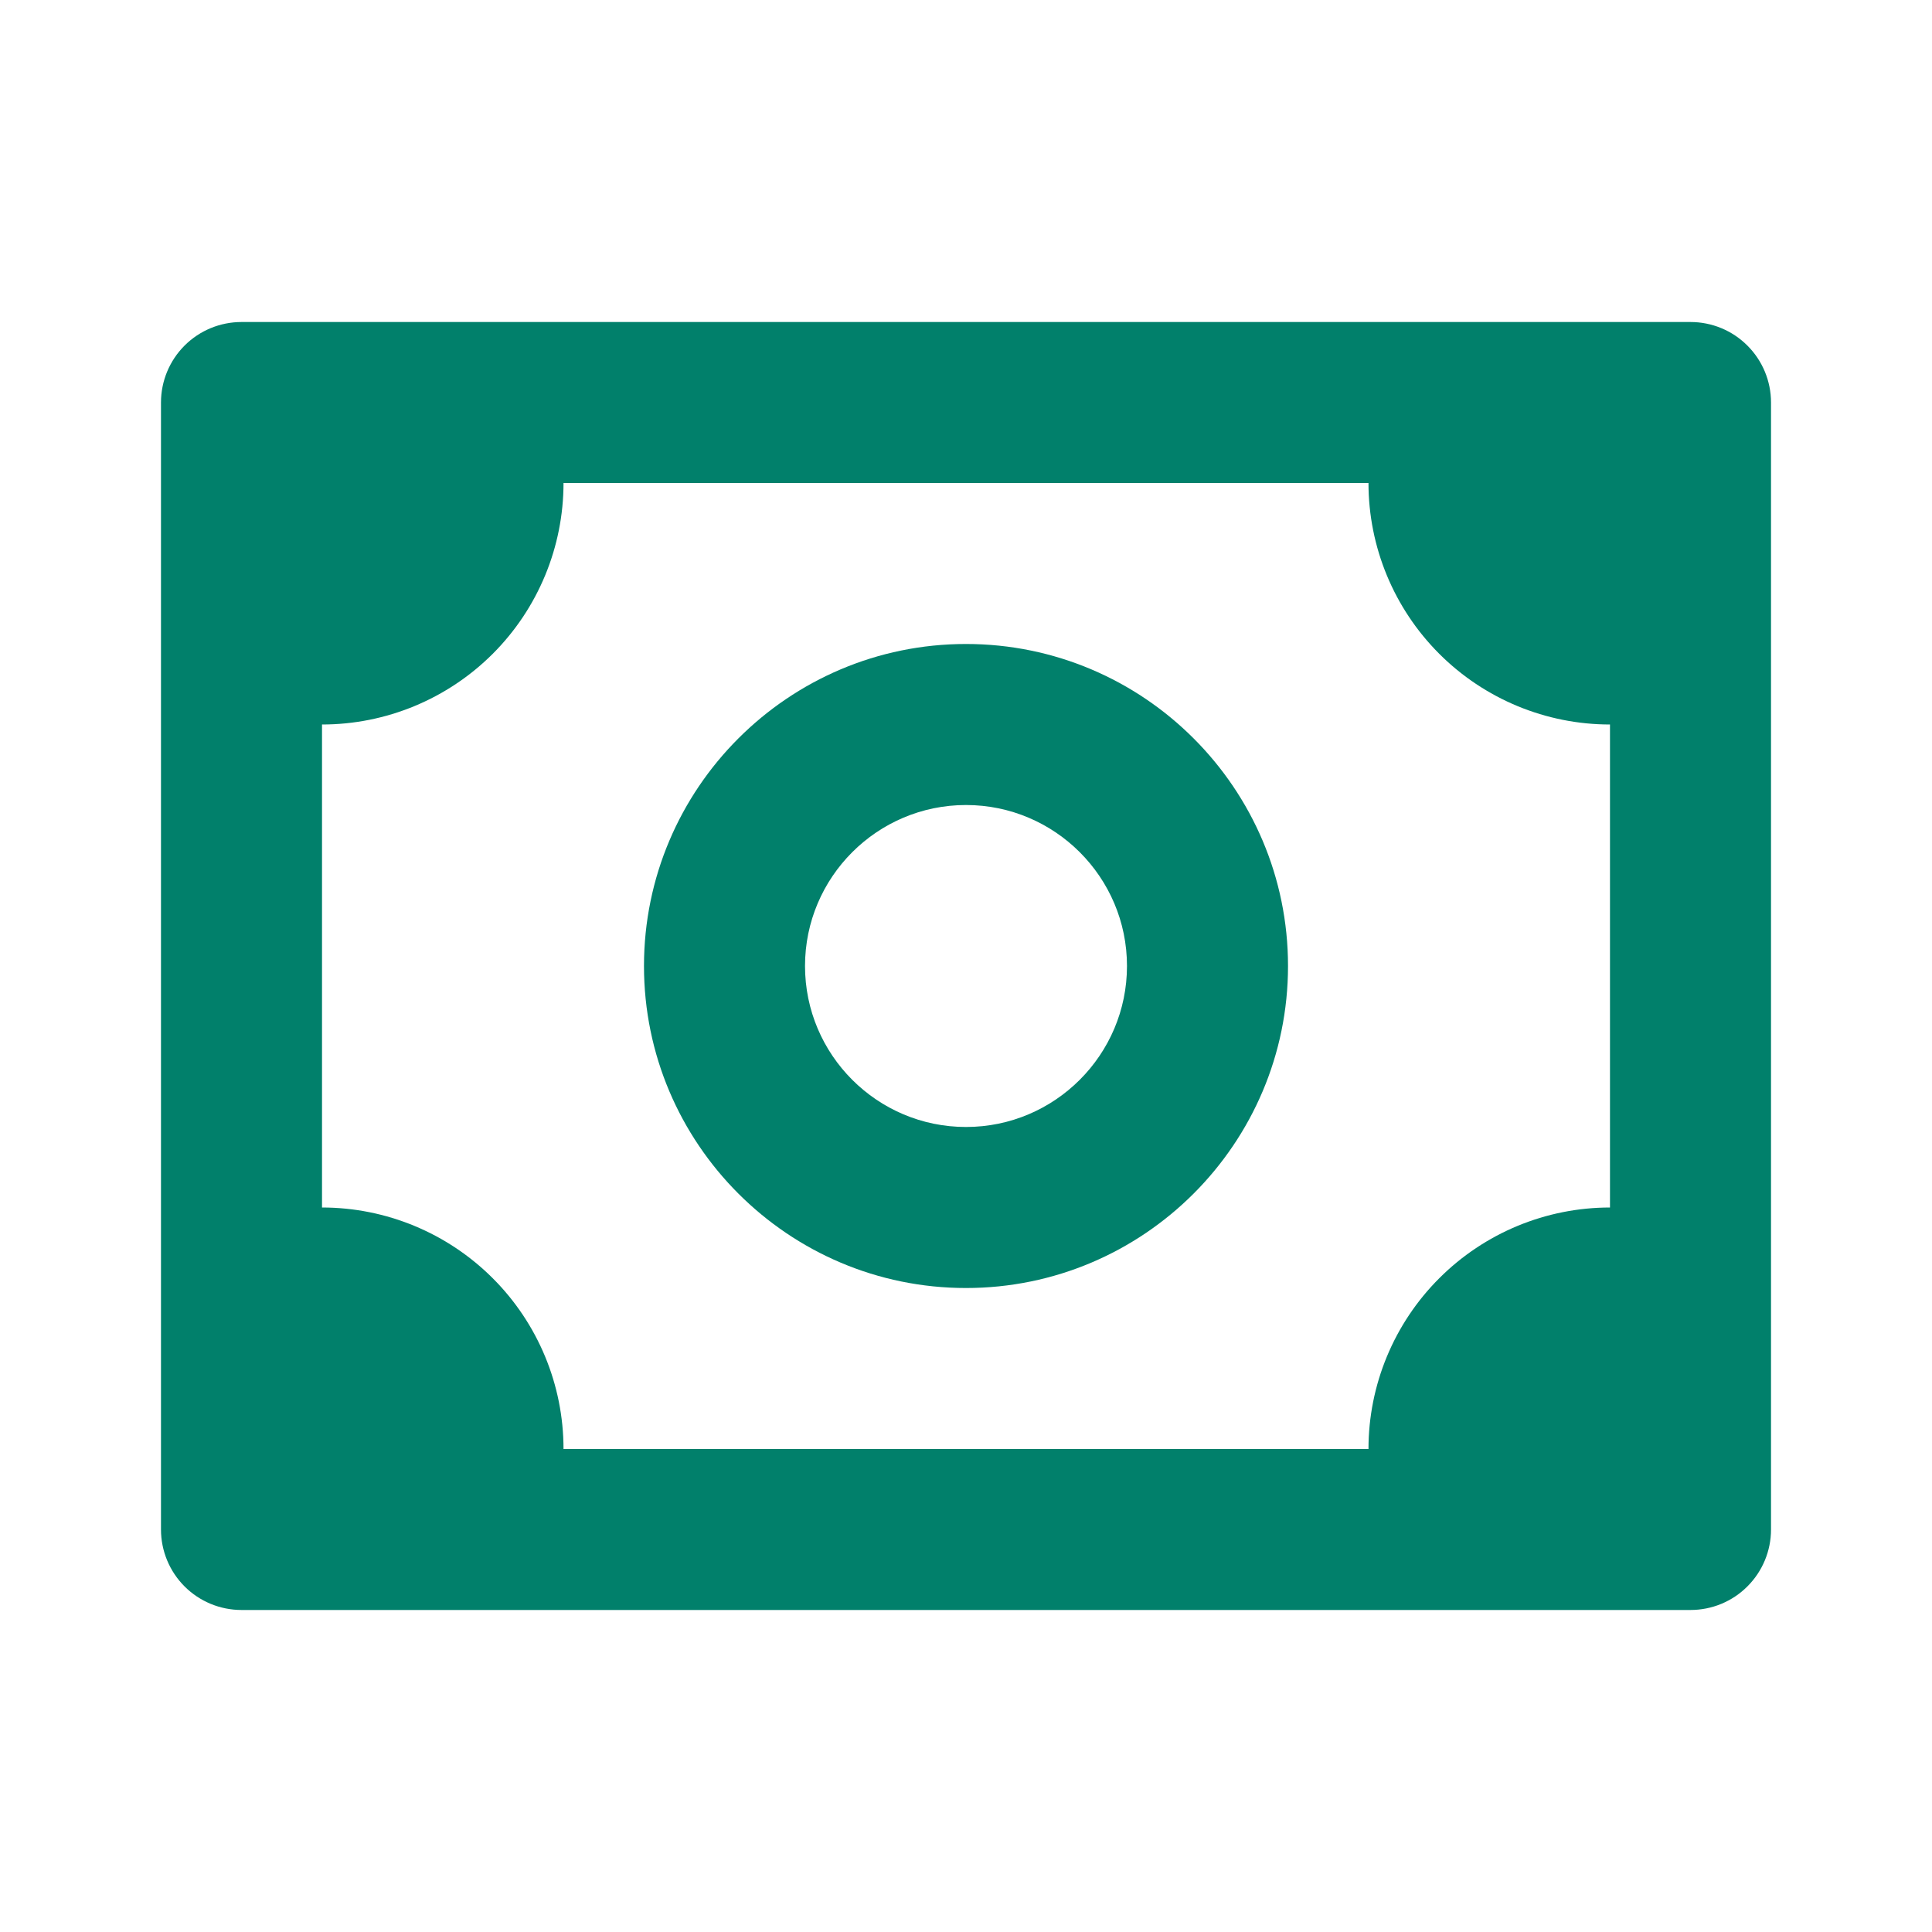
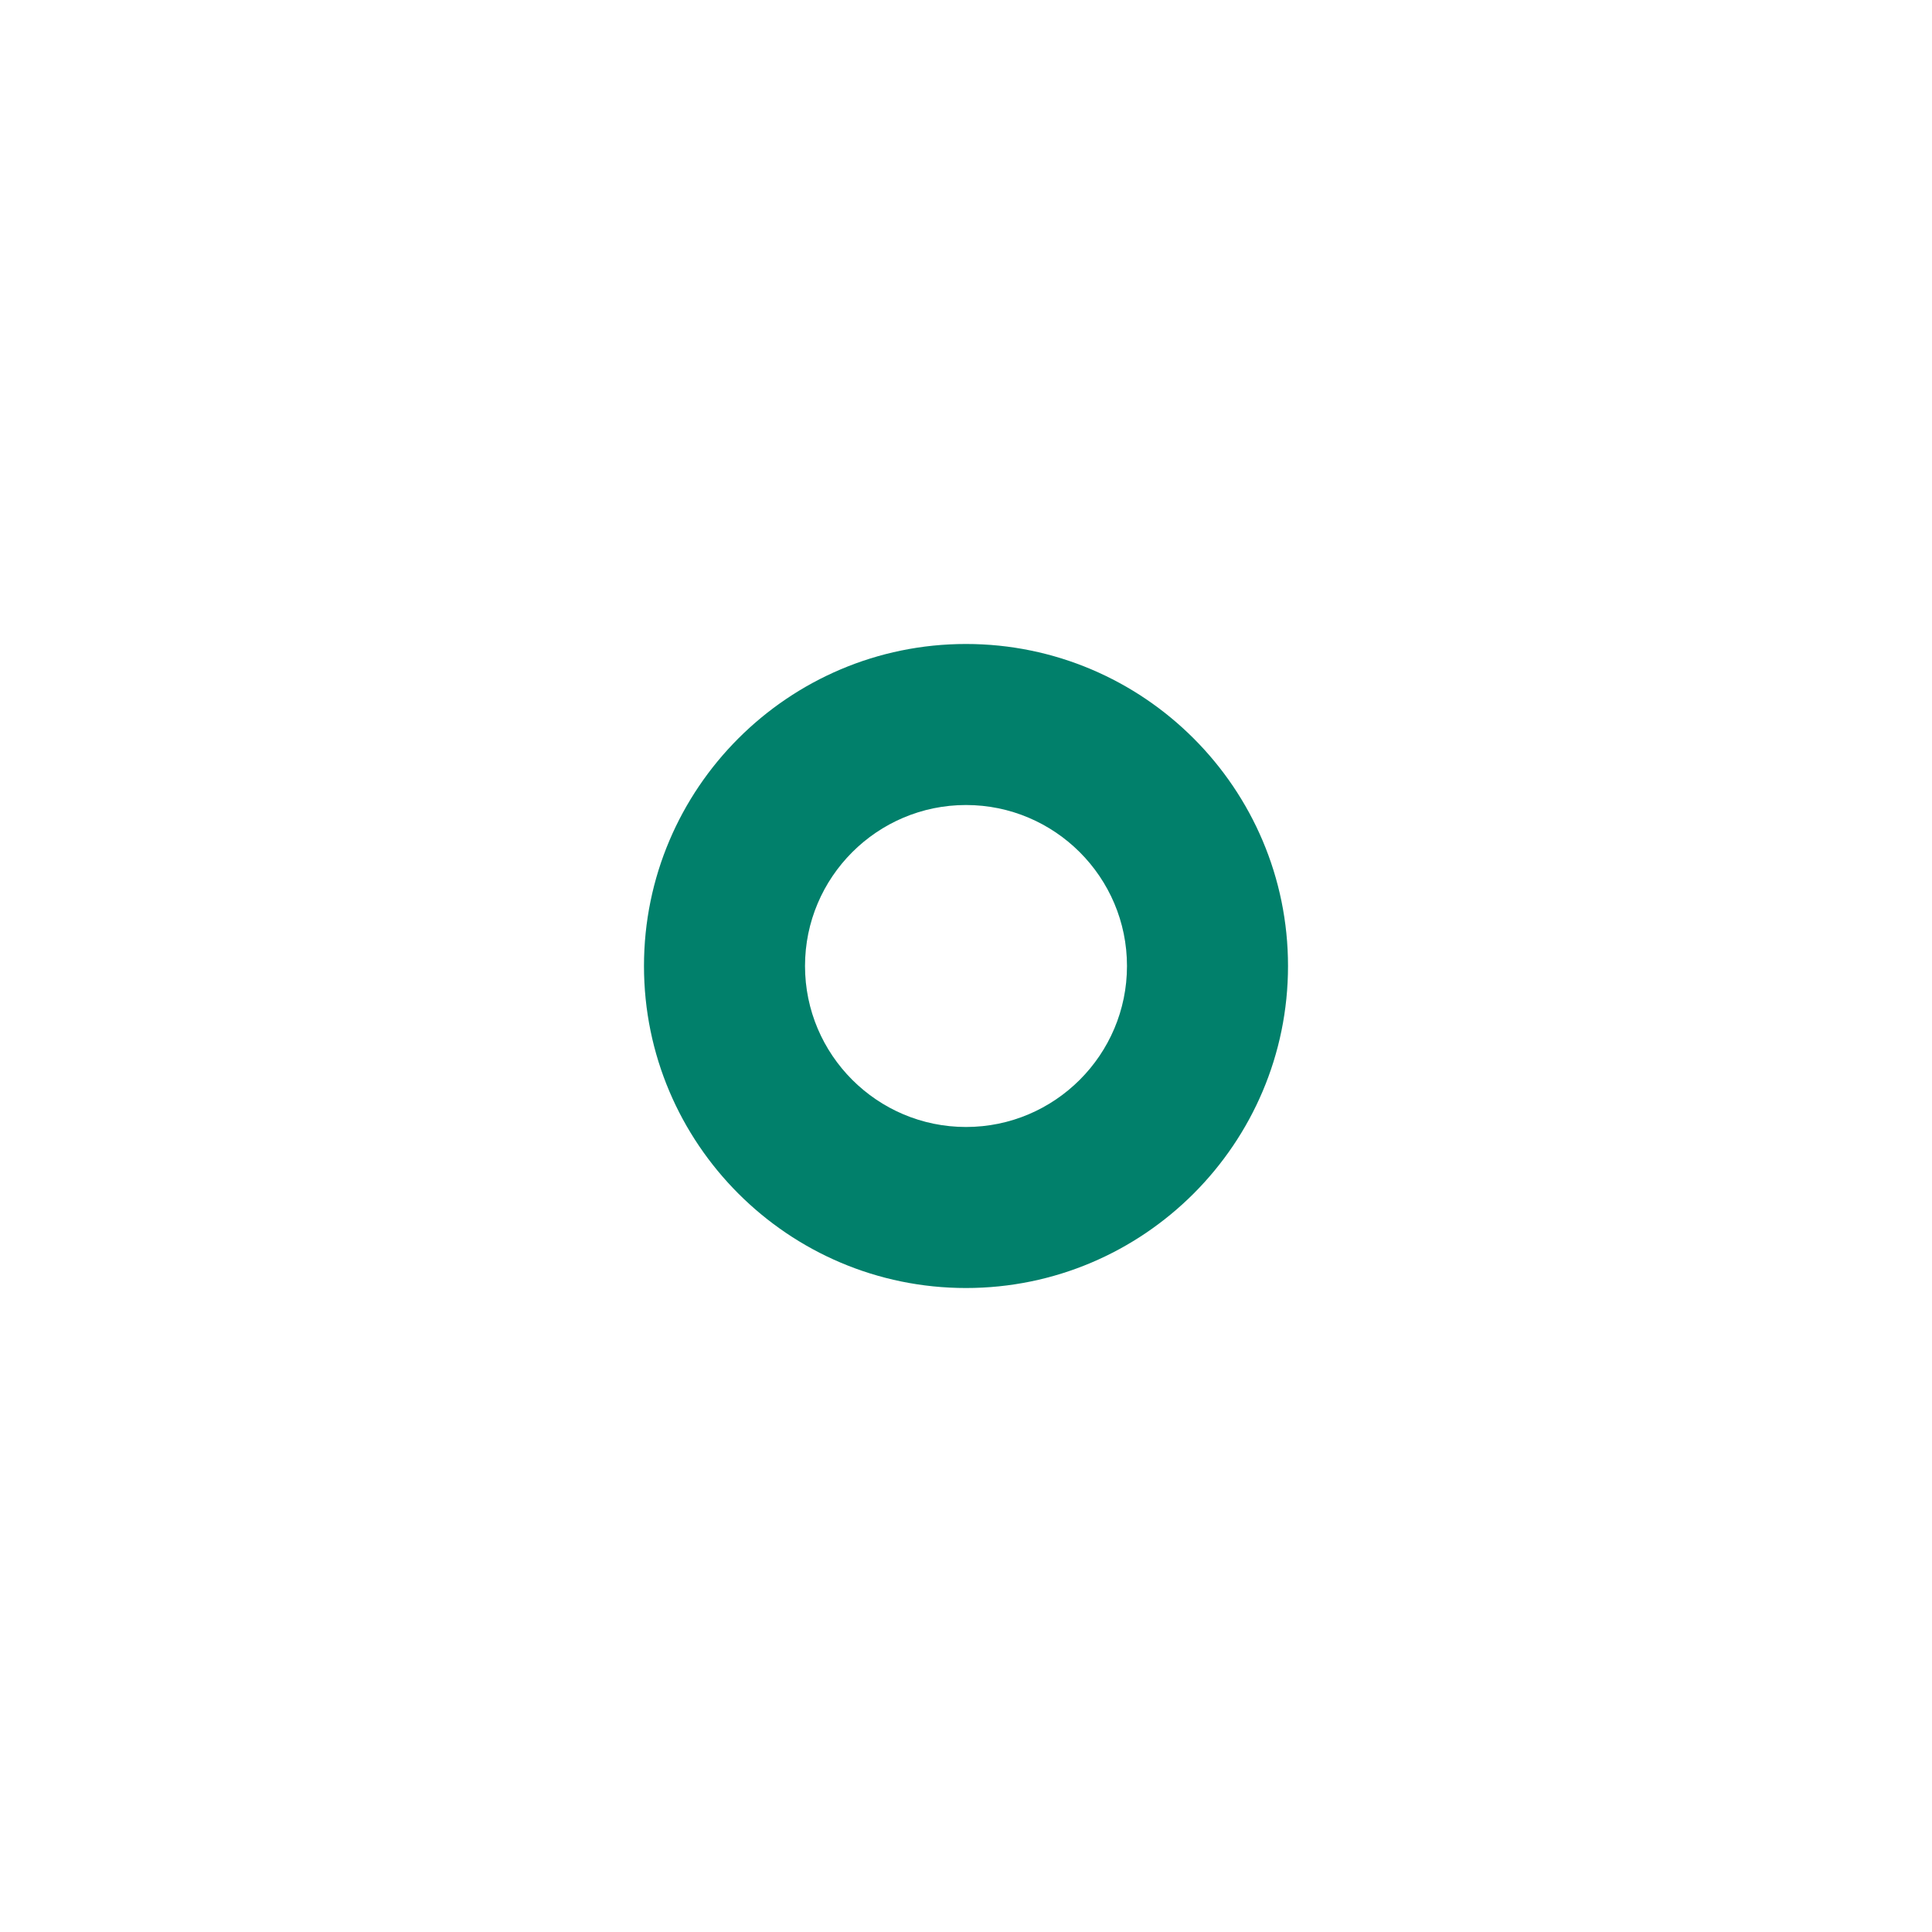
<svg xmlns="http://www.w3.org/2000/svg" width="40" height="40" viewBox="0 0 40 40" fill="none">
-   <path d="M35 6.667H5C4.558 6.667 4.134 6.842 3.821 7.155C3.509 7.467 3.333 7.891 3.333 8.333V31.667C3.333 32.109 3.509 32.533 3.821 32.845C4.134 33.158 4.558 33.333 5 33.333H35C35.442 33.333 35.866 33.158 36.178 32.845C36.491 32.533 36.667 32.109 36.667 31.667V8.333C36.667 7.891 36.491 7.467 36.178 7.155C35.866 6.842 35.442 6.667 35 6.667ZM33.333 25C32.007 25 30.735 25.527 29.798 26.465C28.86 27.402 28.333 28.674 28.333 30H11.667C11.667 28.674 11.14 27.402 10.202 26.465C9.264 25.527 7.993 25 6.667 25V15C7.993 15 9.264 14.473 10.202 13.536C11.14 12.598 11.667 11.326 11.667 10H28.333C28.333 11.326 28.86 12.598 29.798 13.536C30.735 14.473 32.007 15 33.333 15V25Z" fill="#01806B" />
  <path d="M20 13.333C16.323 13.333 13.333 16.323 13.333 20C13.333 23.677 16.323 26.667 20 26.667C23.677 26.667 26.667 23.677 26.667 20C26.667 16.323 23.677 13.333 20 13.333ZM20 23.333C18.162 23.333 16.667 21.838 16.667 20C16.667 18.162 18.162 16.667 20 16.667C21.838 16.667 23.333 18.162 23.333 20C23.333 21.838 21.838 23.333 20 23.333Z" fill="#01806B" />
</svg>